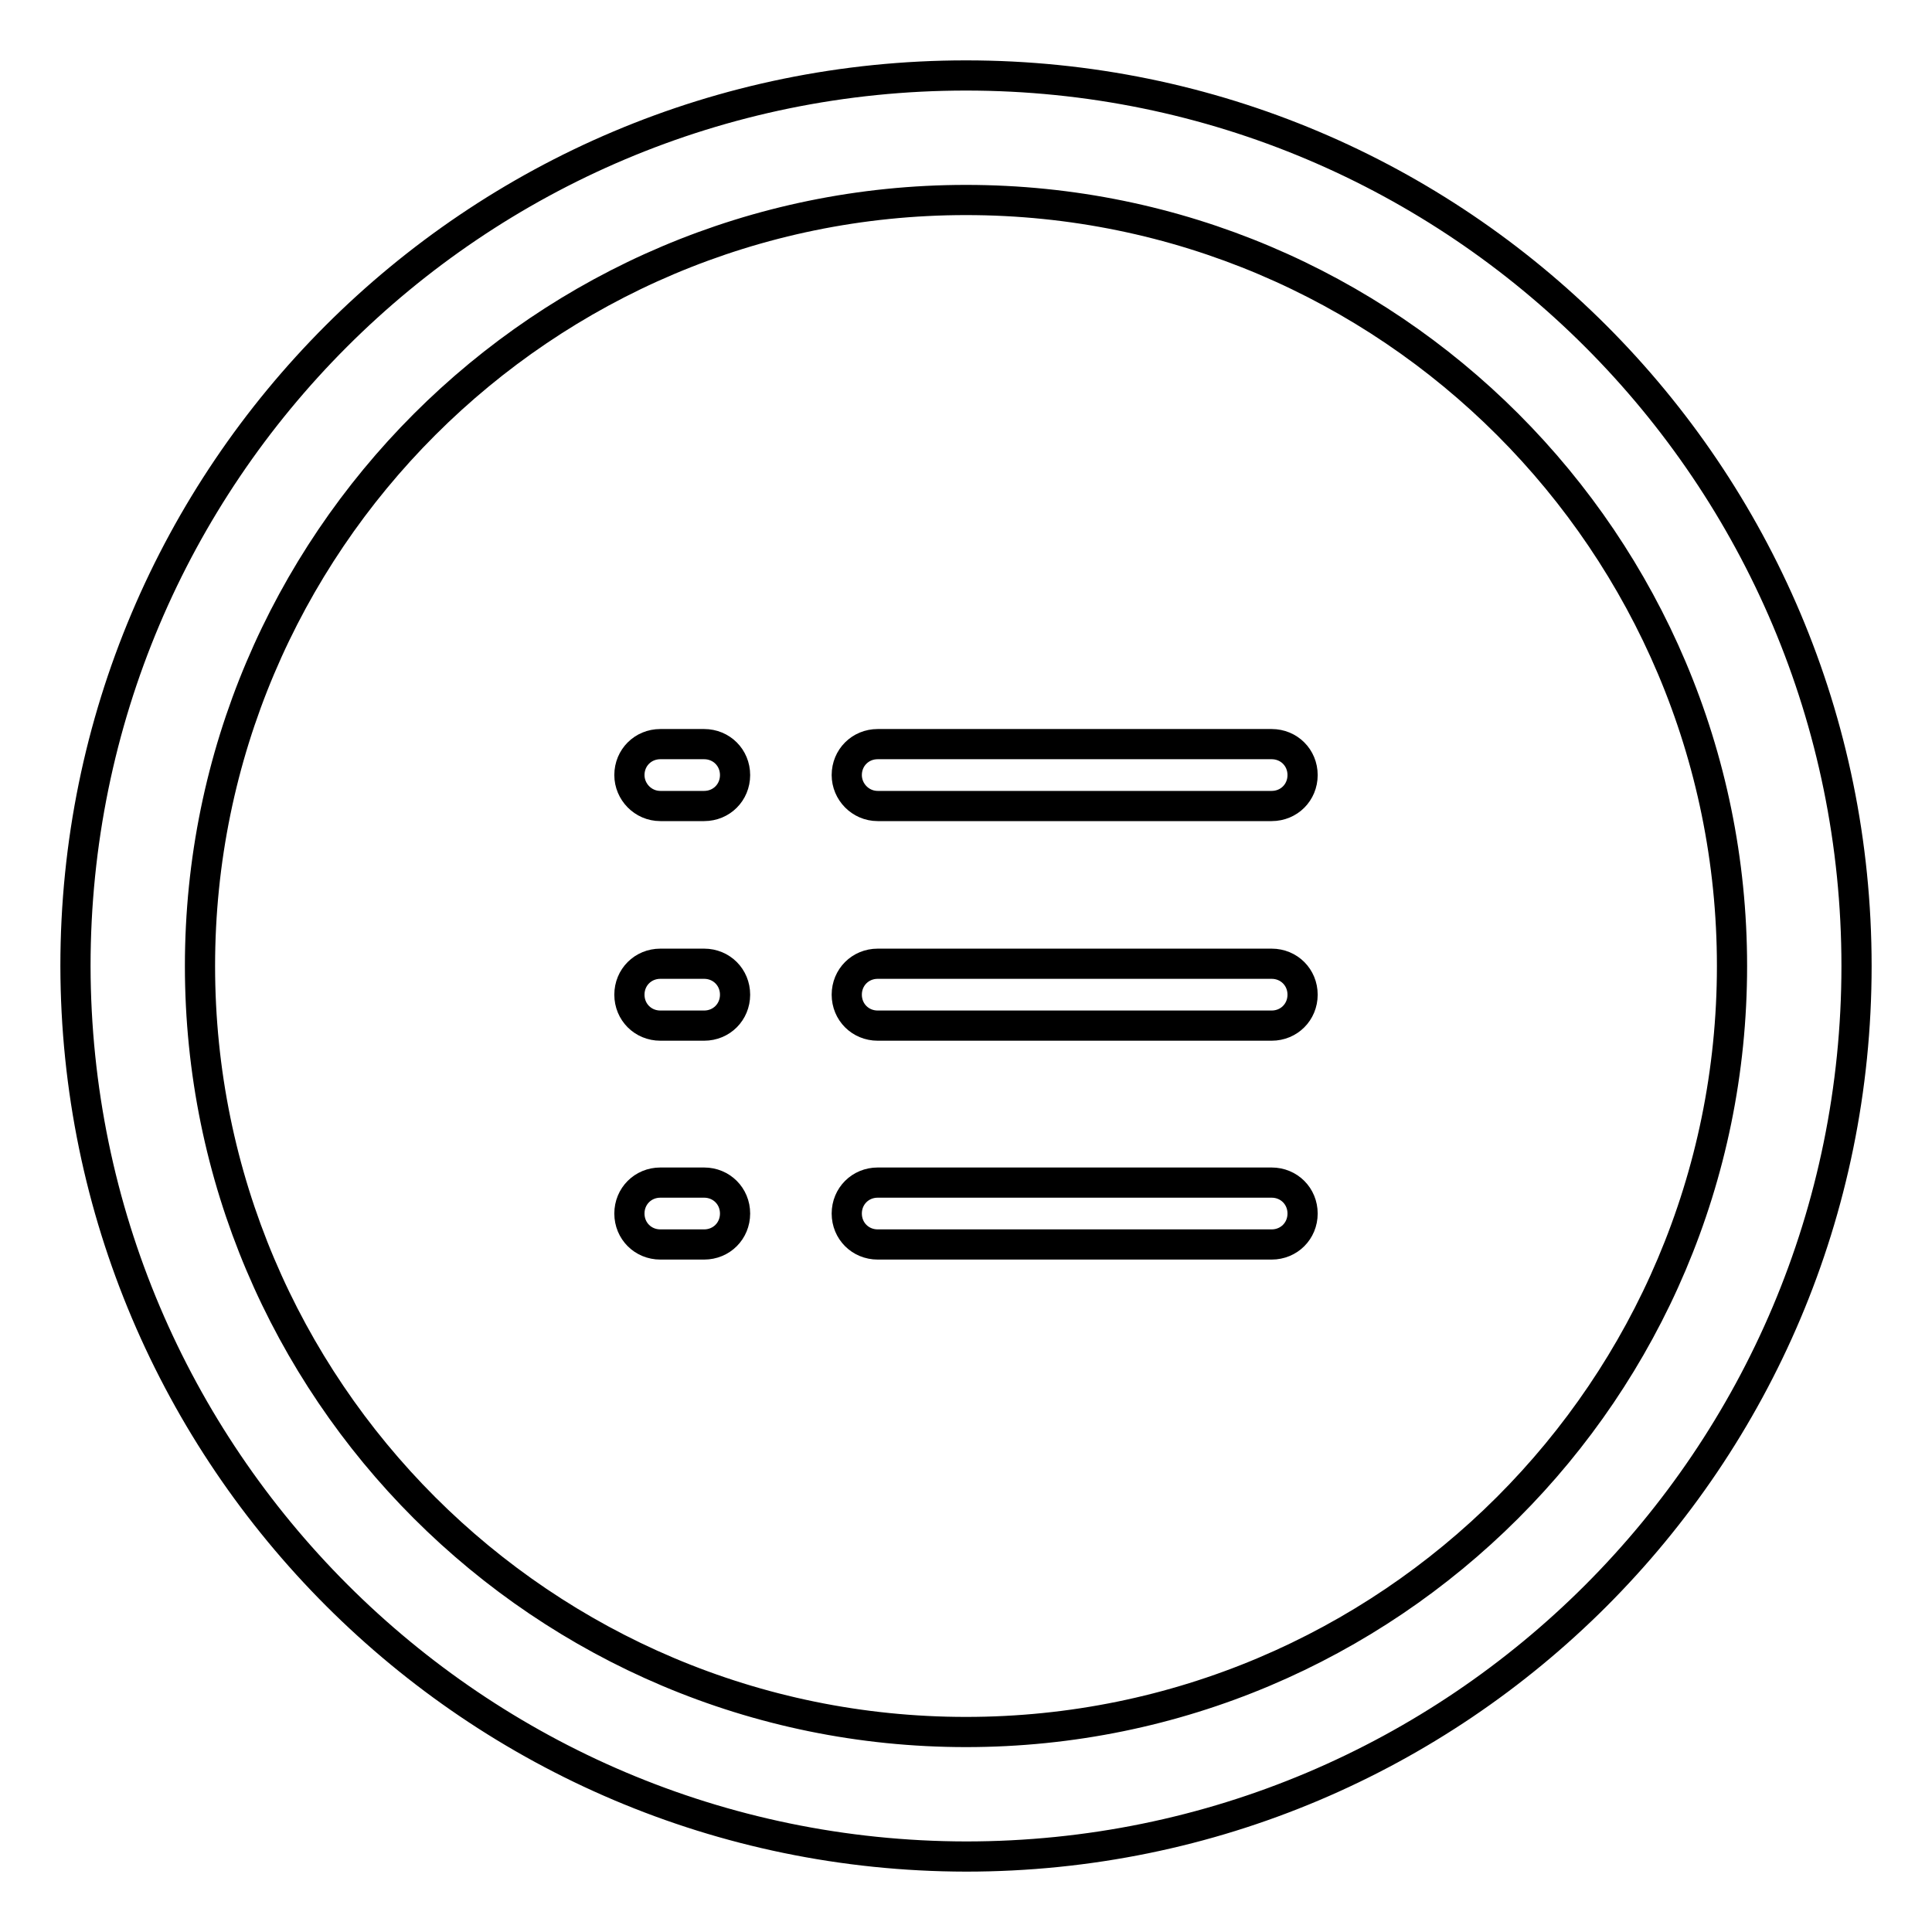
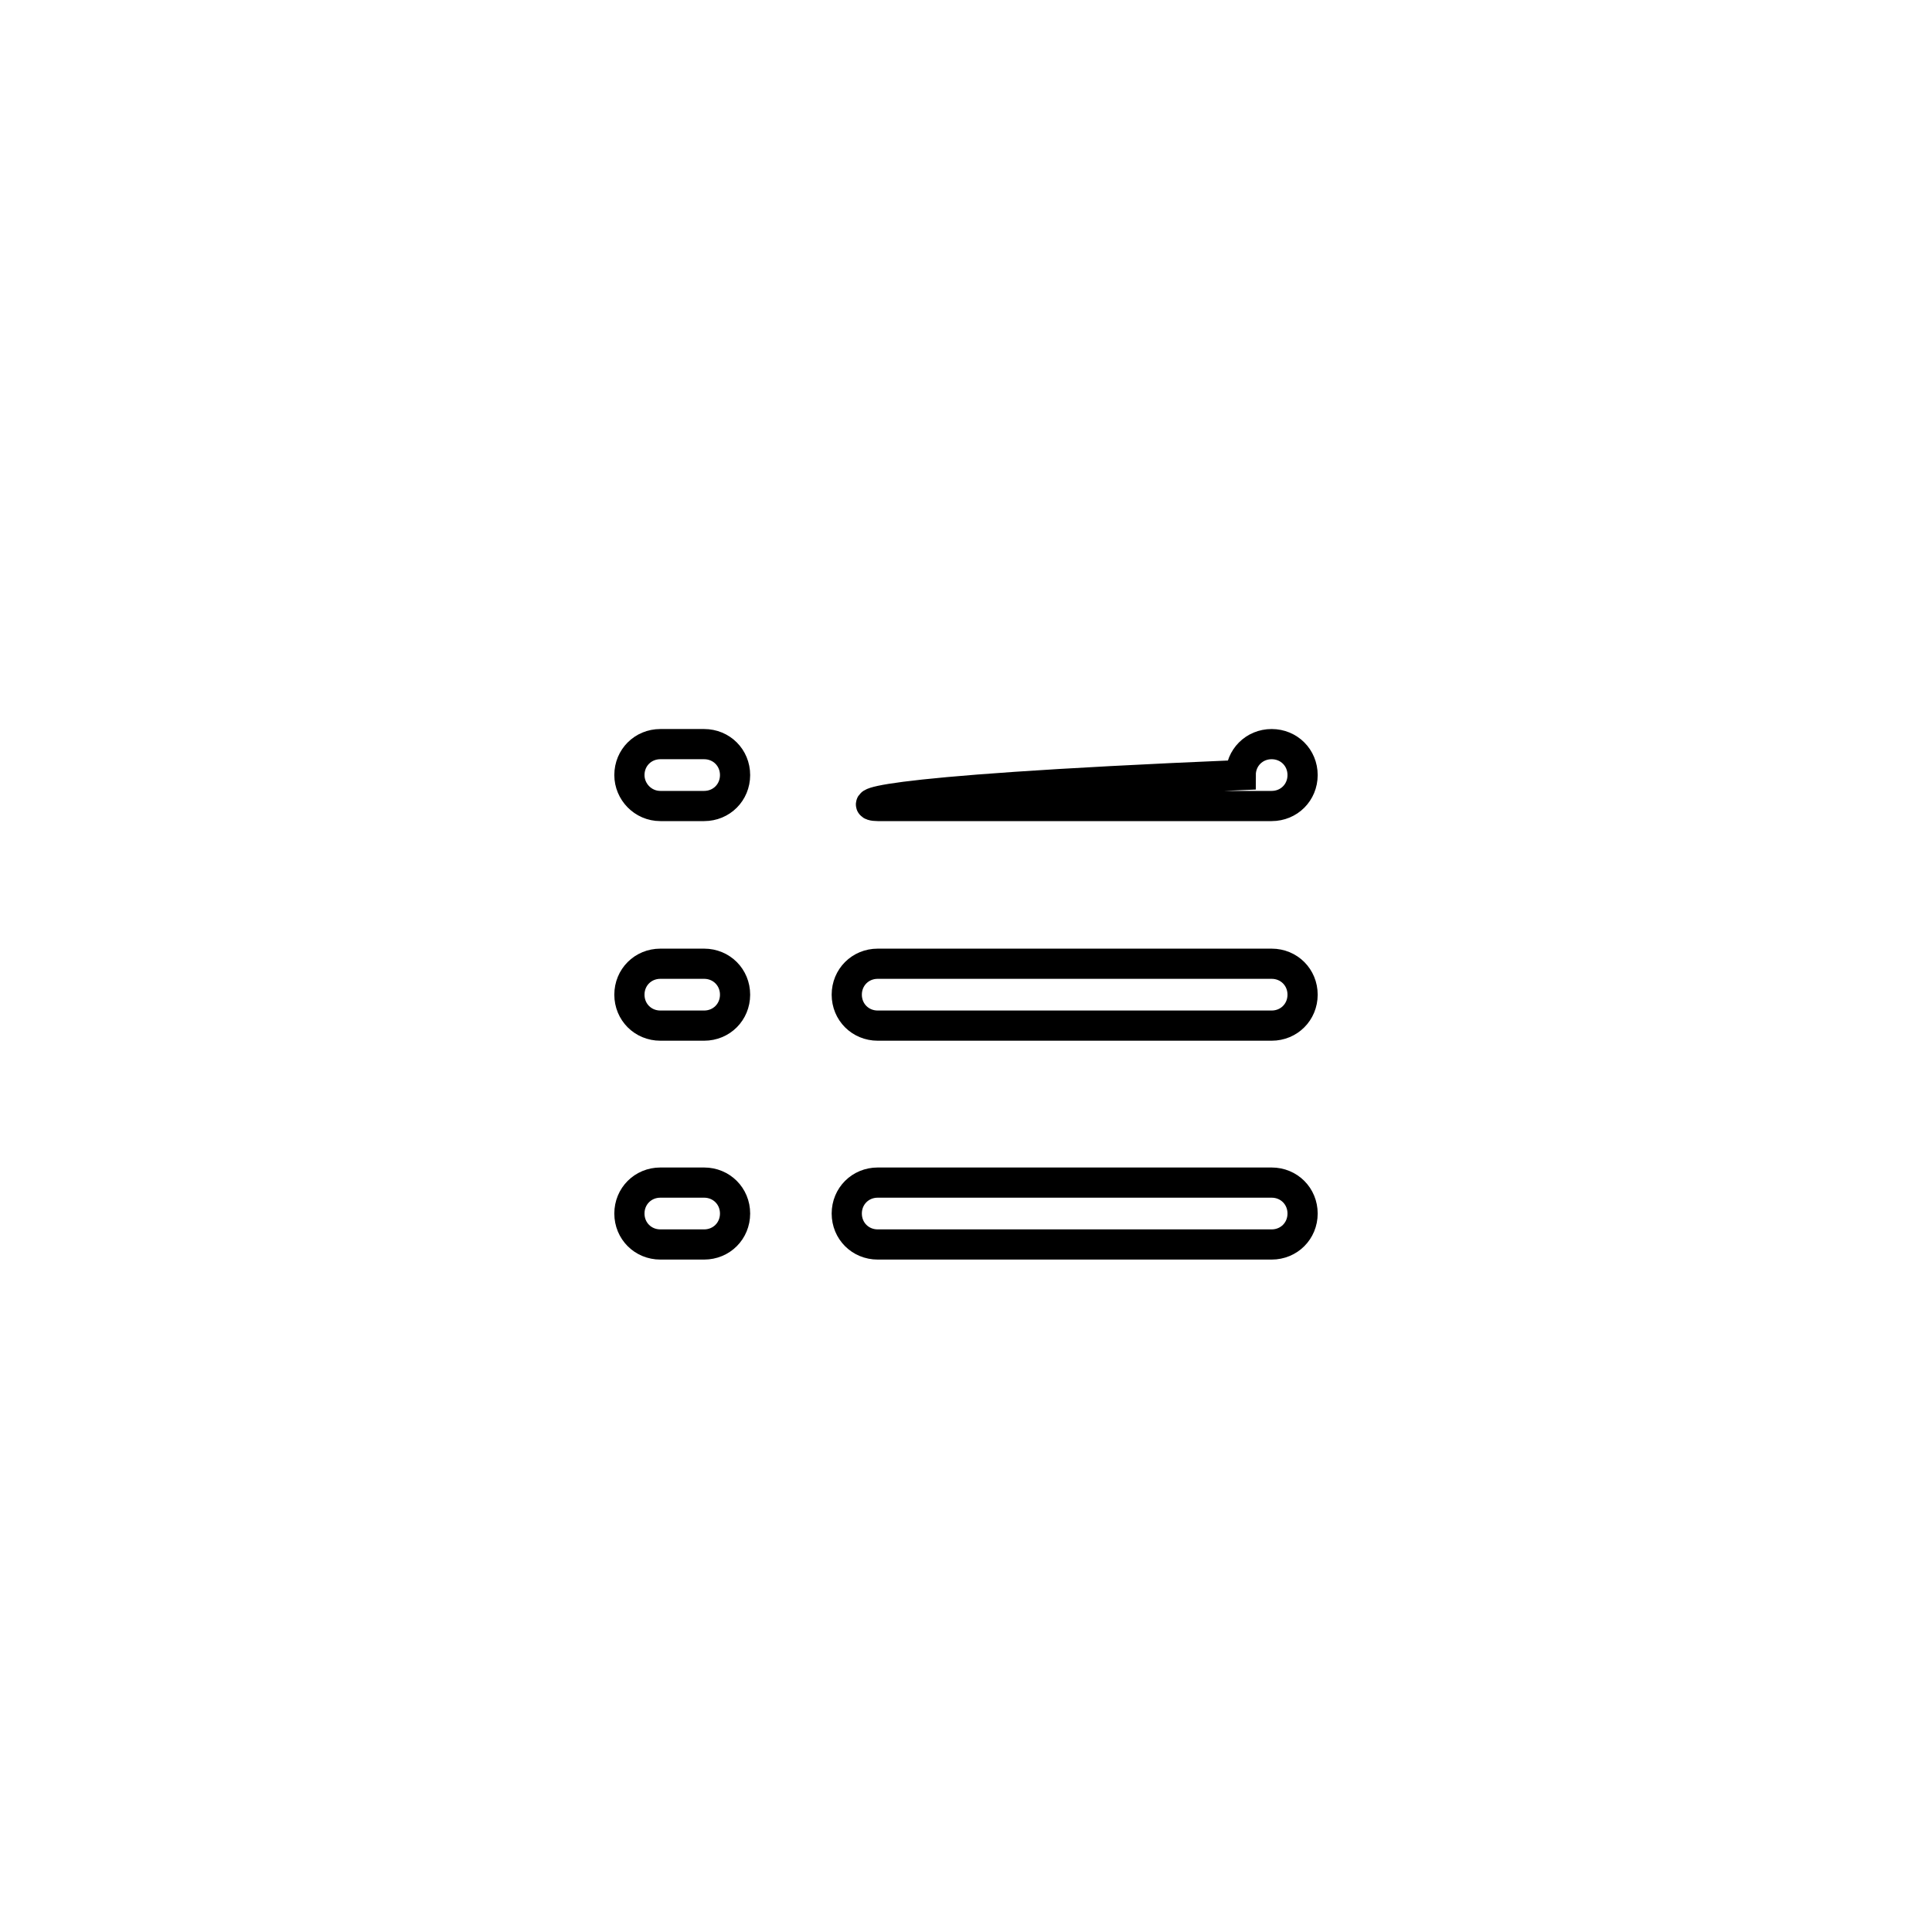
<svg xmlns="http://www.w3.org/2000/svg" version="1.1" x="0px" y="0px" viewBox="0 0 256 256" enable-background="new 0 0 256 256" xml:space="preserve">
  <g>
-     <path stroke-width="4" fill-opacity="0" stroke="#000000" d="M128,246c65.2,0,118-52.8,118-118c0-65.2-52.8-118-118-118C62.8,10,10,62.8,10,128l0,0 C10.1,193.1,62.9,245.9,128,246z M128,26.5c56.1,0,101.5,45.5,101.5,101.5c0,56.1-45.5,101.5-101.5,101.5S26.5,184.1,26.5,128l0,0 C26.5,72,72,26.5,128,26.5z" />
-     <path stroke-width="4" fill-opacity="0" stroke="#000000" d="M87.5,106.8h5.8c2.3,0,4.1-1.8,4.1-4.1c0-2.3-1.8-4.1-4.1-4.1h-5.8c-2.3,0-4.1,1.8-4.1,4.1 C83.4,104.9,85.2,106.8,87.5,106.8z M116.3,106.8h52.2c2.3,0,4.1-1.8,4.1-4.1c0-2.3-1.8-4.1-4.1-4.1h-52.2c-2.3,0-4.1,1.8-4.1,4.1 C112.2,104.9,114,106.8,116.3,106.8z M87.5,135.9h5.8c2.3,0,4.1-1.8,4.1-4.1c0-2.3-1.8-4.1-4.1-4.1h-5.8c-2.3,0-4.1,1.8-4.1,4.1 C83.4,134.1,85.2,135.9,87.5,135.9z M116.3,135.9h52.2c2.3,0,4.1-1.8,4.1-4.1c0-2.3-1.8-4.1-4.1-4.1h-52.2c-2.3,0-4.1,1.8-4.1,4.1 C112.2,134.1,114,135.9,116.3,135.9z M87.5,164.9h5.8c2.3,0,4.1-1.8,4.1-4.1s-1.8-4.1-4.1-4.1h-5.8c-2.3,0-4.1,1.8-4.1,4.1 S85.2,164.9,87.5,164.9z M116.3,164.9h52.2c2.3,0,4.1-1.8,4.1-4.1s-1.8-4.1-4.1-4.1h-52.2c-2.3,0-4.1,1.8-4.1,4.1 S114,164.9,116.3,164.9z" />
+     <path stroke-width="4" fill-opacity="0" stroke="#000000" d="M87.5,106.8h5.8c2.3,0,4.1-1.8,4.1-4.1c0-2.3-1.8-4.1-4.1-4.1h-5.8c-2.3,0-4.1,1.8-4.1,4.1 C83.4,104.9,85.2,106.8,87.5,106.8z M116.3,106.8h52.2c2.3,0,4.1-1.8,4.1-4.1c0-2.3-1.8-4.1-4.1-4.1c-2.3,0-4.1,1.8-4.1,4.1 C112.2,104.9,114,106.8,116.3,106.8z M87.5,135.9h5.8c2.3,0,4.1-1.8,4.1-4.1c0-2.3-1.8-4.1-4.1-4.1h-5.8c-2.3,0-4.1,1.8-4.1,4.1 C83.4,134.1,85.2,135.9,87.5,135.9z M116.3,135.9h52.2c2.3,0,4.1-1.8,4.1-4.1c0-2.3-1.8-4.1-4.1-4.1h-52.2c-2.3,0-4.1,1.8-4.1,4.1 C112.2,134.1,114,135.9,116.3,135.9z M87.5,164.9h5.8c2.3,0,4.1-1.8,4.1-4.1s-1.8-4.1-4.1-4.1h-5.8c-2.3,0-4.1,1.8-4.1,4.1 S85.2,164.9,87.5,164.9z M116.3,164.9h52.2c2.3,0,4.1-1.8,4.1-4.1s-1.8-4.1-4.1-4.1h-52.2c-2.3,0-4.1,1.8-4.1,4.1 S114,164.9,116.3,164.9z" />
  </g>
</svg>